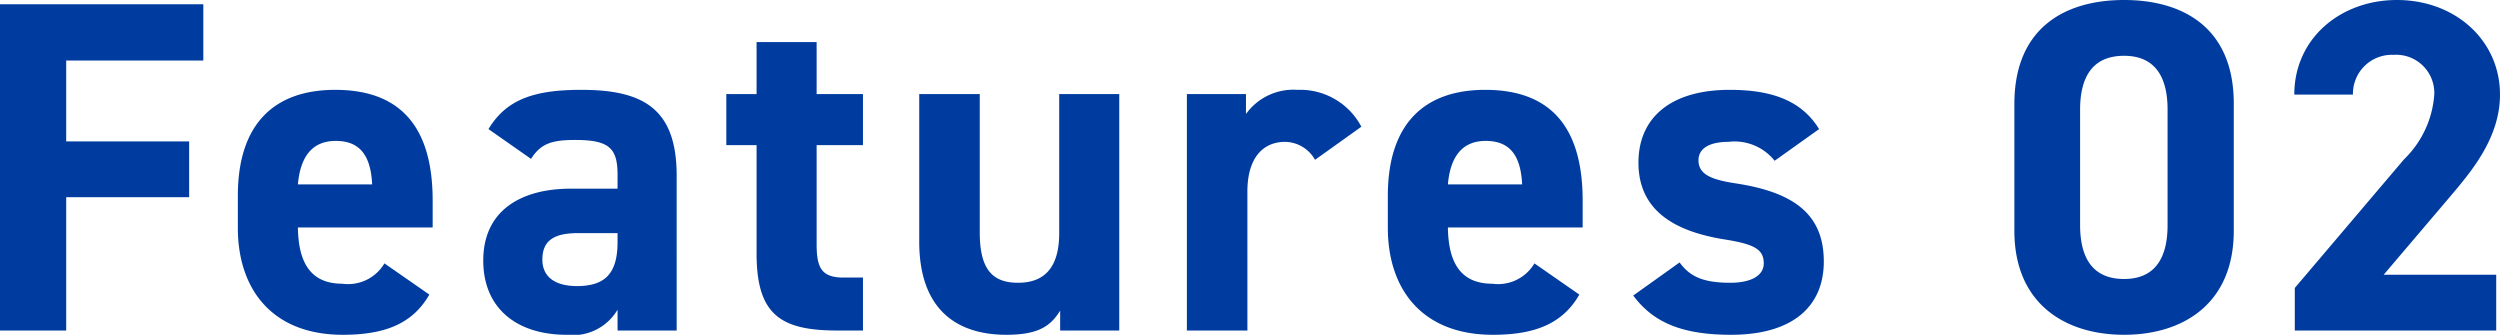
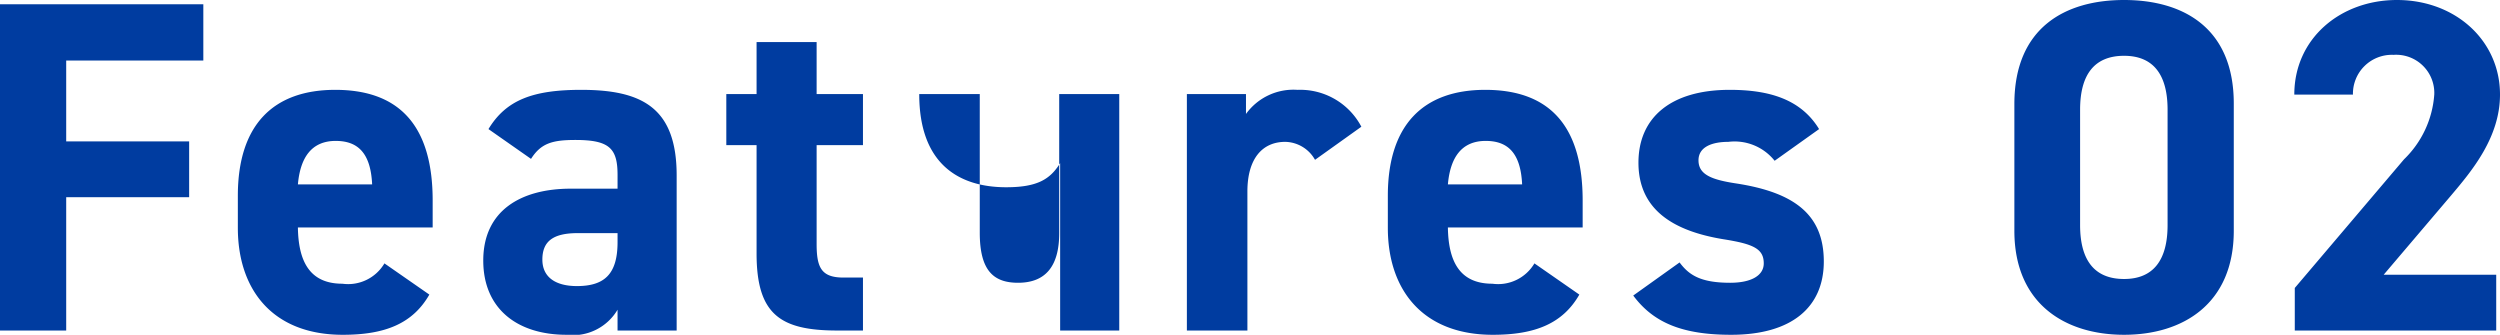
<svg xmlns="http://www.w3.org/2000/svg" width="158.61" height="21.24" viewBox="0 0 158.61 21.24">
-   <path d="M2.04-20.7V0h4.2V-8.46h7.8V-12H6.24v-5.13h8.7V-20.7ZM26.43-4.26a2.676,2.676,0,0,1-2.67,1.29c-2.13,0-2.79-1.5-2.82-3.57h8.55V-8.25c0-4.56-1.95-7.02-6.18-7.02-3.9,0-6.18,2.19-6.18,6.72v2.04c0,3.87,2.16,6.78,6.66,6.78,2.7,0,4.44-.72,5.49-2.55Zm-3.09-7.77c1.44,0,2.22.81,2.31,2.76H20.94C21.09-10.98,21.81-12.03,23.34-12.03ZM32.7-4.44c0,3.06,2.16,4.71,5.28,4.71a3.292,3.292,0,0,0,3.24-1.59V0h3.75V-9.84c0-4.29-2.19-5.43-6.06-5.43-3.09,0-4.77.66-5.88,2.49l2.7,1.89c.63-.99,1.35-1.2,2.82-1.2,2.16,0,2.67.54,2.67,2.22V-9H38.25C35.1-9,32.7-7.62,32.7-4.44Zm8.52-1.17c0,2.04-.84,2.79-2.58,2.79-1.32,0-2.19-.54-2.19-1.68,0-1.17.69-1.68,2.25-1.68h2.52Zm6.9-6.15h1.92v6.87c0,3.87,1.5,4.89,5.13,4.89h1.62V-3.36H55.56c-1.41,0-1.71-.63-1.71-2.13v-6.27h2.94V-15H53.85v-3.3H50.04V-15H48.12ZM73.05-15H69.24v8.82c0,2.07-.84,3.15-2.61,3.15-1.59,0-2.43-.81-2.43-3.18V-15H60.36v9.36c0,4.41,2.49,5.91,5.52,5.91,1.98,0,2.79-.51,3.42-1.53V0h3.75Zm15.36,2.07a4.387,4.387,0,0,0-4.05-2.34,3.716,3.716,0,0,0-3.27,1.53V-15H77.34V0h3.84V-8.82c0-2.1.96-3.15,2.4-3.15a2.214,2.214,0,0,1,1.89,1.14ZM99.39-4.26a2.676,2.676,0,0,1-2.67,1.29c-2.13,0-2.79-1.5-2.82-3.57h8.55V-8.25c0-4.56-1.95-7.02-6.18-7.02-3.9,0-6.18,2.19-6.18,6.72v2.04c0,3.87,2.16,6.78,6.66,6.78,2.7,0,4.44-.72,5.49-2.55ZM96.3-12.03c1.44,0,2.22.81,2.31,2.76H93.9C94.05-10.98,94.77-12.03,96.3-12.03Zm21.15-.75c-1.17-1.92-3.21-2.49-5.67-2.49-3.75,0-5.79,1.77-5.79,4.62,0,3.03,2.28,4.35,5.4,4.86,1.89.3,2.55.6,2.55,1.53,0,.78-.81,1.23-2.13,1.23-1.86,0-2.61-.48-3.21-1.29l-2.94,2.1c1.29,1.74,3.15,2.49,6.21,2.49,3.87,0,5.88-1.77,5.88-4.65,0-2.97-1.86-4.38-5.55-4.95-1.59-.24-2.4-.57-2.4-1.47,0-.87.9-1.17,1.89-1.17a3.248,3.248,0,0,1,2.94,1.2Zm26.31-1.62c0-4.83-3.24-6.57-6.96-6.57s-6.96,1.74-6.96,6.6v8.04c0,4.65,3.24,6.6,6.96,6.6s6.96-1.95,6.96-6.6Zm-4.2.39v7.32c0,2.22-.9,3.42-2.76,3.42-1.89,0-2.79-1.2-2.79-3.42v-7.32c0-2.22.9-3.42,2.79-3.42C138.66-17.43,139.56-16.23,139.56-14.01ZM160.41-3.54h-7.14l4.26-5.01c1.32-1.56,3.12-3.69,3.12-6.42,0-3.42-2.82-6-6.54-6-3.57,0-6.51,2.43-6.51,6h3.72a2.47,2.47,0,0,1,2.58-2.52,2.421,2.421,0,0,1,2.58,2.52,6.34,6.34,0,0,1-1.92,4.11L147.63-2.7V0h12.78Z" transform="translate(-2.04 20.97)" fill="#003ca0" />
+   <path d="M2.04-20.7V0h4.2V-8.46h7.8V-12H6.24v-5.13h8.7V-20.7ZM26.43-4.26a2.676,2.676,0,0,1-2.67,1.29c-2.13,0-2.79-1.5-2.82-3.57h8.55V-8.25c0-4.56-1.95-7.02-6.18-7.02-3.9,0-6.18,2.19-6.18,6.72v2.04c0,3.87,2.16,6.78,6.66,6.78,2.7,0,4.44-.72,5.49-2.55Zm-3.09-7.77c1.44,0,2.22.81,2.31,2.76H20.94C21.09-10.98,21.81-12.03,23.34-12.03ZM32.7-4.44c0,3.06,2.16,4.71,5.28,4.71a3.292,3.292,0,0,0,3.24-1.59V0h3.75V-9.84c0-4.29-2.19-5.43-6.06-5.43-3.09,0-4.77.66-5.88,2.49l2.7,1.89c.63-.99,1.35-1.2,2.82-1.2,2.16,0,2.67.54,2.67,2.22V-9H38.25C35.1-9,32.7-7.62,32.7-4.44Zm8.52-1.17c0,2.04-.84,2.79-2.58,2.79-1.32,0-2.19-.54-2.19-1.68,0-1.17.69-1.68,2.25-1.68h2.52Zm6.9-6.15h1.92v6.87c0,3.87,1.5,4.89,5.13,4.89h1.62V-3.36H55.56c-1.41,0-1.71-.63-1.71-2.13v-6.27h2.94V-15H53.85v-3.3H50.04V-15H48.12ZM73.05-15H69.24v8.82c0,2.07-.84,3.15-2.61,3.15-1.59,0-2.43-.81-2.43-3.18V-15H60.36c0,4.41,2.49,5.91,5.52,5.91,1.98,0,2.79-.51,3.42-1.53V0h3.75Zm15.36,2.07a4.387,4.387,0,0,0-4.05-2.34,3.716,3.716,0,0,0-3.27,1.53V-15H77.34V0h3.84V-8.82c0-2.1.96-3.15,2.4-3.15a2.214,2.214,0,0,1,1.89,1.14ZM99.39-4.26a2.676,2.676,0,0,1-2.67,1.29c-2.13,0-2.79-1.5-2.82-3.57h8.55V-8.25c0-4.56-1.95-7.02-6.18-7.02-3.9,0-6.18,2.19-6.18,6.72v2.04c0,3.87,2.16,6.78,6.66,6.78,2.7,0,4.44-.72,5.49-2.55ZM96.3-12.03c1.44,0,2.22.81,2.31,2.76H93.9C94.05-10.98,94.77-12.03,96.3-12.03Zm21.15-.75c-1.17-1.92-3.21-2.49-5.67-2.49-3.75,0-5.79,1.77-5.79,4.62,0,3.03,2.28,4.35,5.4,4.86,1.89.3,2.55.6,2.55,1.53,0,.78-.81,1.23-2.13,1.23-1.86,0-2.61-.48-3.21-1.29l-2.94,2.1c1.29,1.74,3.15,2.49,6.21,2.49,3.87,0,5.88-1.77,5.88-4.65,0-2.97-1.86-4.38-5.55-4.95-1.59-.24-2.4-.57-2.4-1.47,0-.87.9-1.17,1.89-1.17a3.248,3.248,0,0,1,2.94,1.2Zm26.31-1.62c0-4.83-3.24-6.57-6.96-6.57s-6.96,1.74-6.96,6.6v8.04c0,4.65,3.24,6.6,6.96,6.6s6.96-1.95,6.96-6.6Zm-4.2.39v7.32c0,2.22-.9,3.42-2.76,3.42-1.89,0-2.79-1.2-2.79-3.42v-7.32c0-2.22.9-3.42,2.79-3.42C138.66-17.43,139.56-16.23,139.56-14.01ZM160.41-3.54h-7.14l4.26-5.01c1.32-1.56,3.12-3.69,3.12-6.42,0-3.42-2.82-6-6.54-6-3.57,0-6.51,2.43-6.51,6h3.72a2.47,2.47,0,0,1,2.58-2.52,2.421,2.421,0,0,1,2.58,2.52,6.34,6.34,0,0,1-1.92,4.11L147.63-2.7V0h12.78Z" transform="translate(-2.04 20.97)" fill="#003ca0" />
</svg>